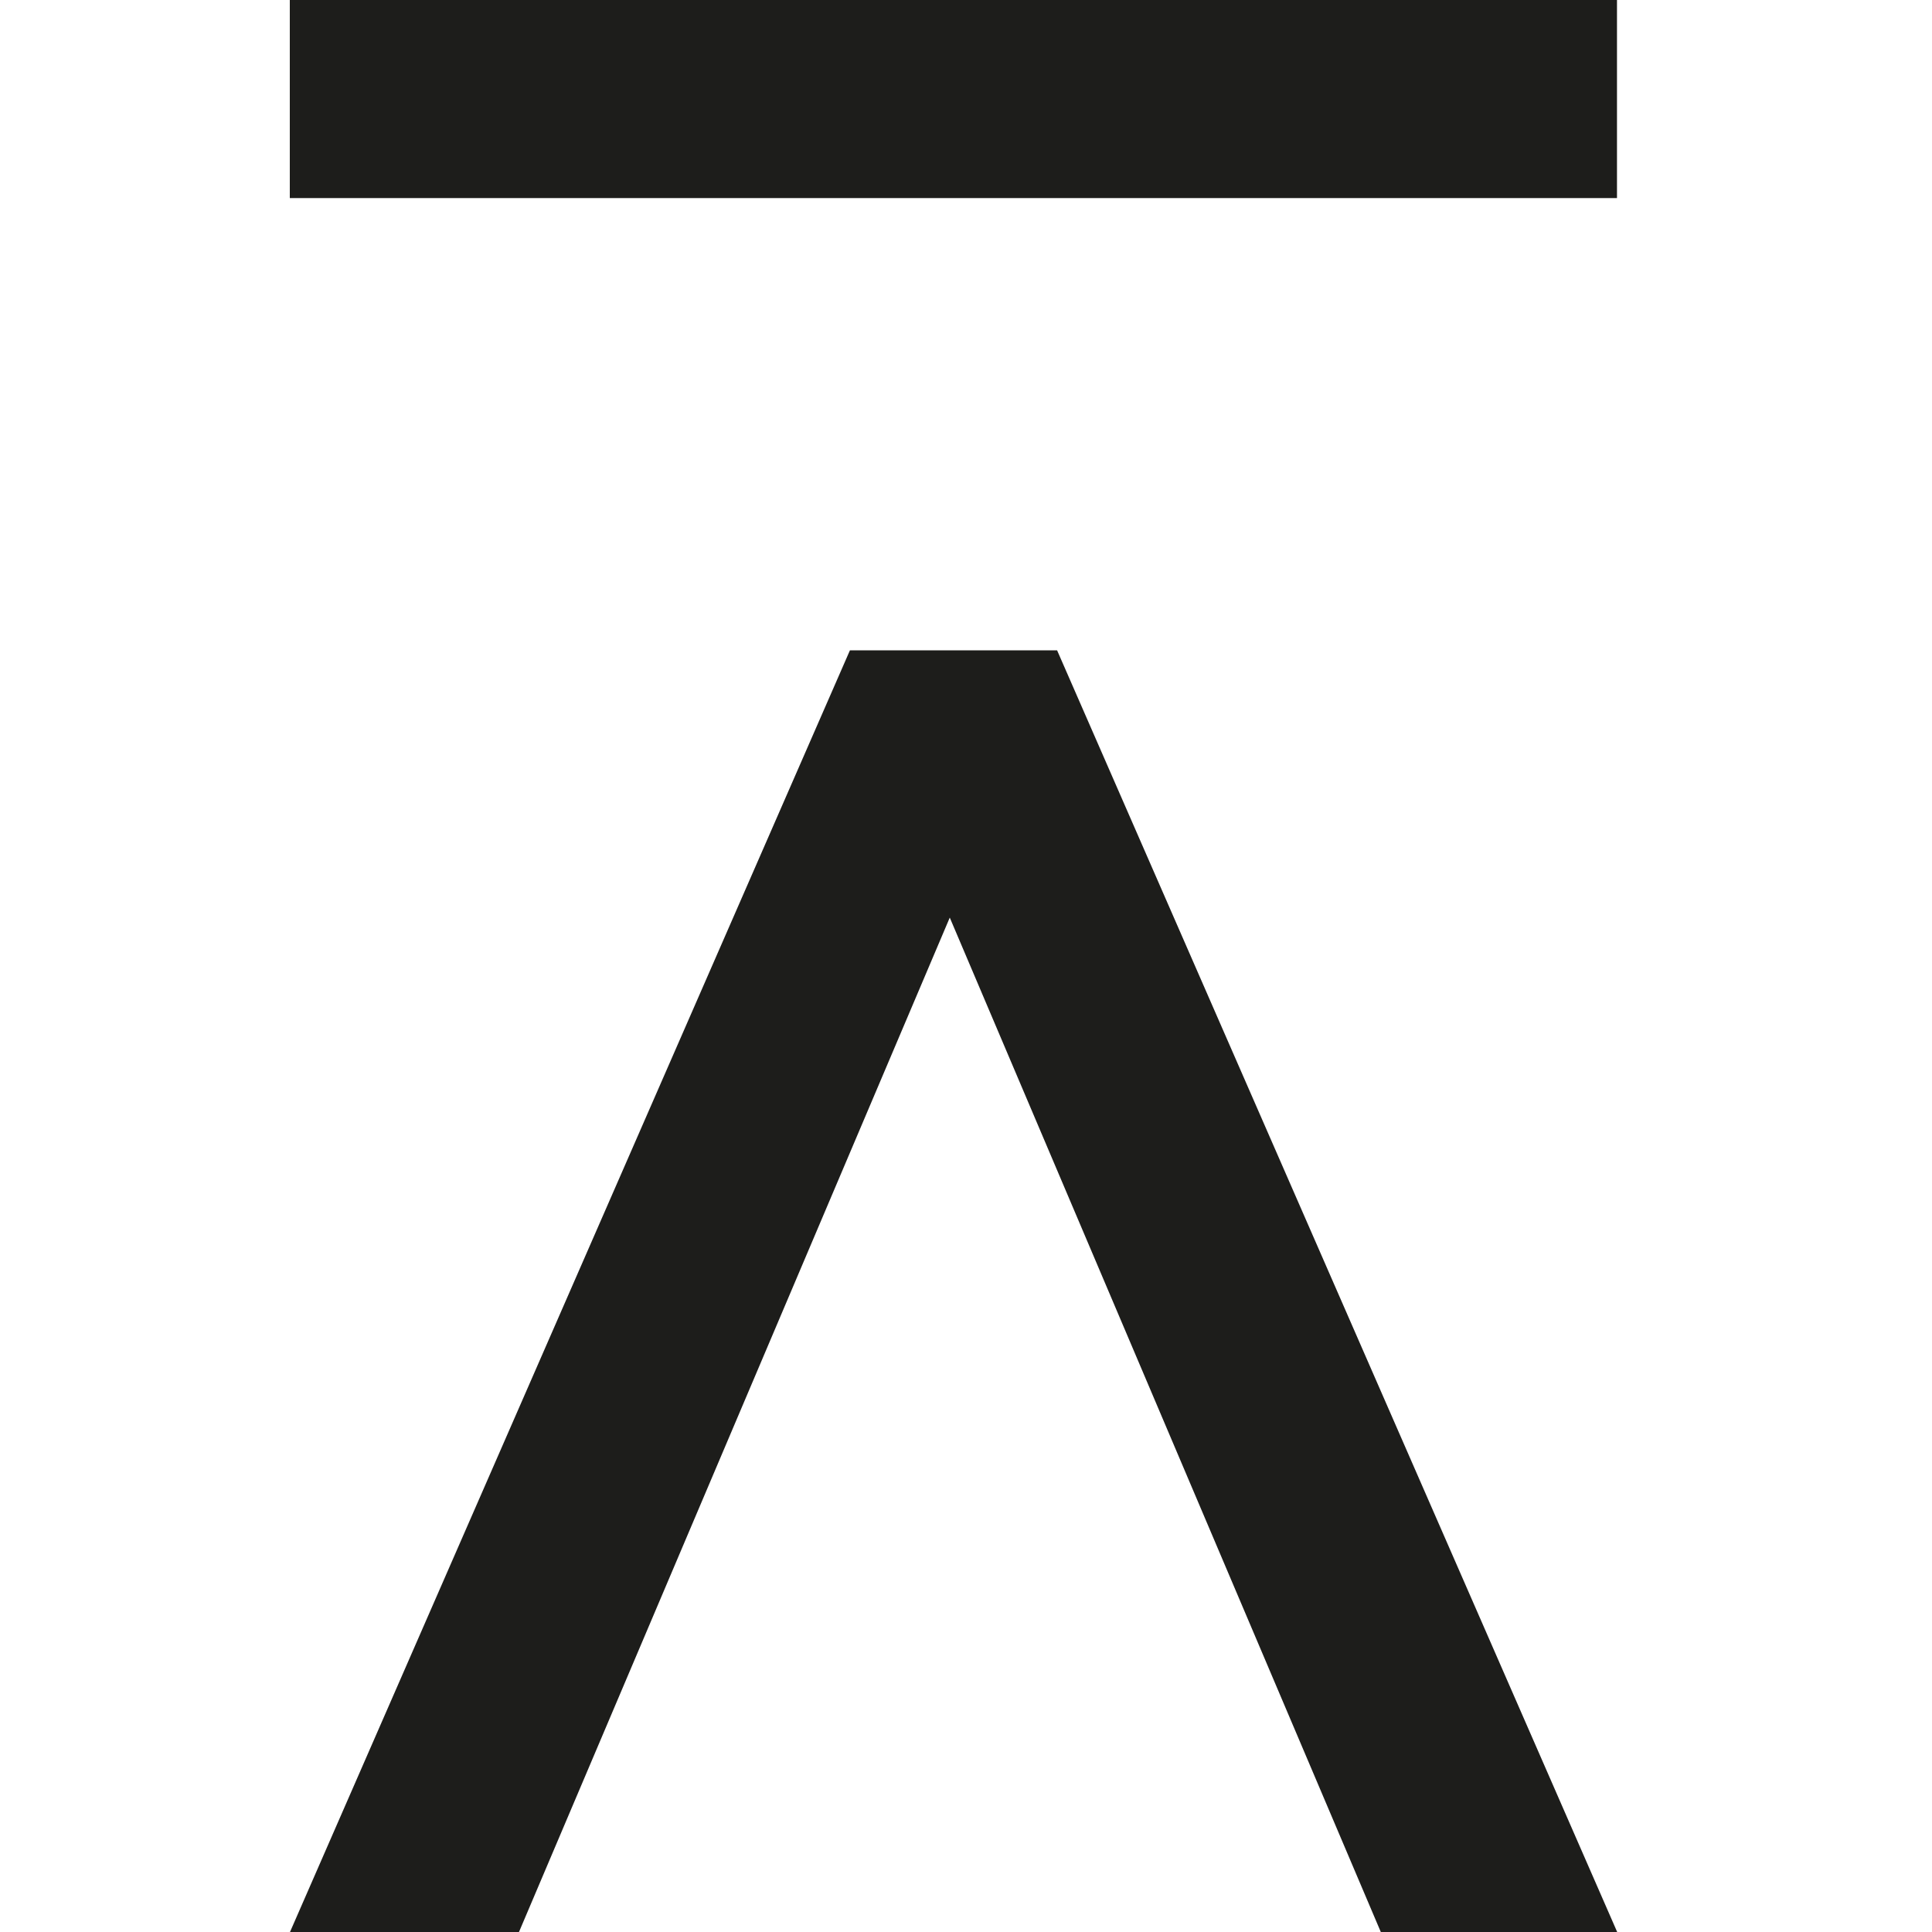
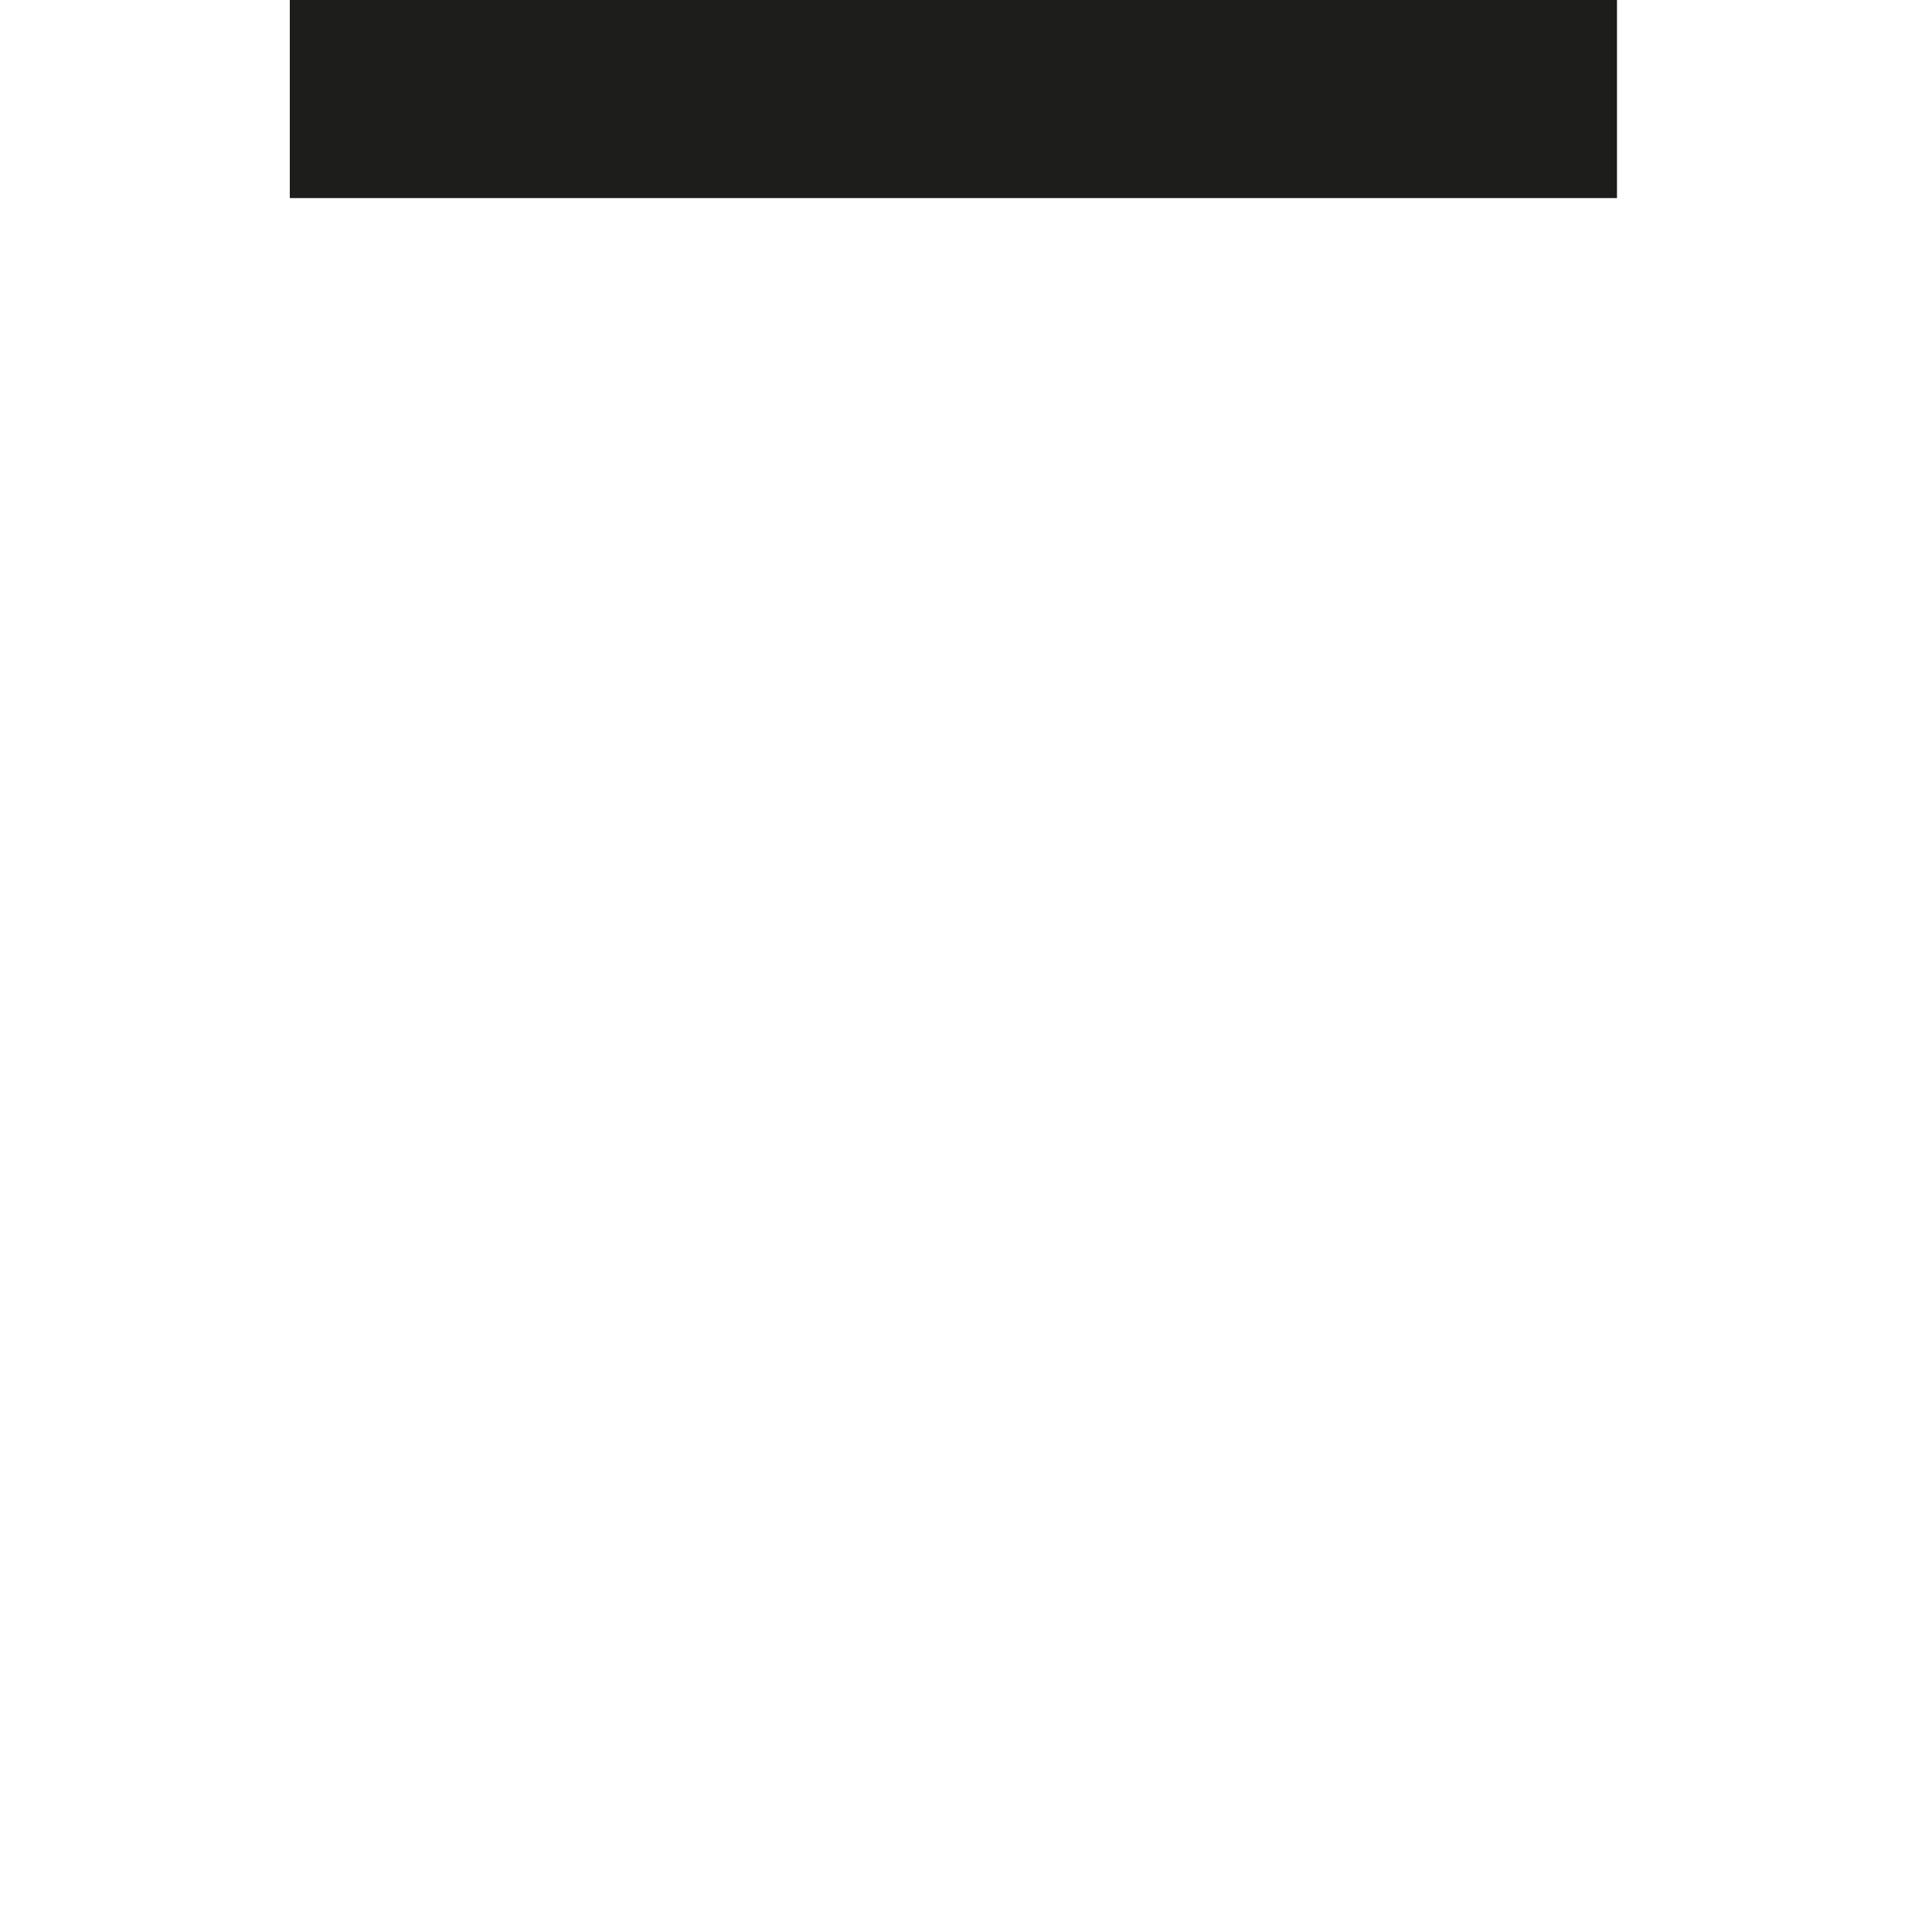
<svg xmlns="http://www.w3.org/2000/svg" width="40" height="40" viewBox="0 0 40 40" fill="none">
-   <path d="M19.664 18.998L10.745 40H6.004L17.597 13.464H21.886L33.482 40H28.588L19.664 18.998Z" fill="#1D1D1B" />
  <path d="M33.478 0H6V4.101H33.478V0Z" fill="#1D1D1B" />
</svg>